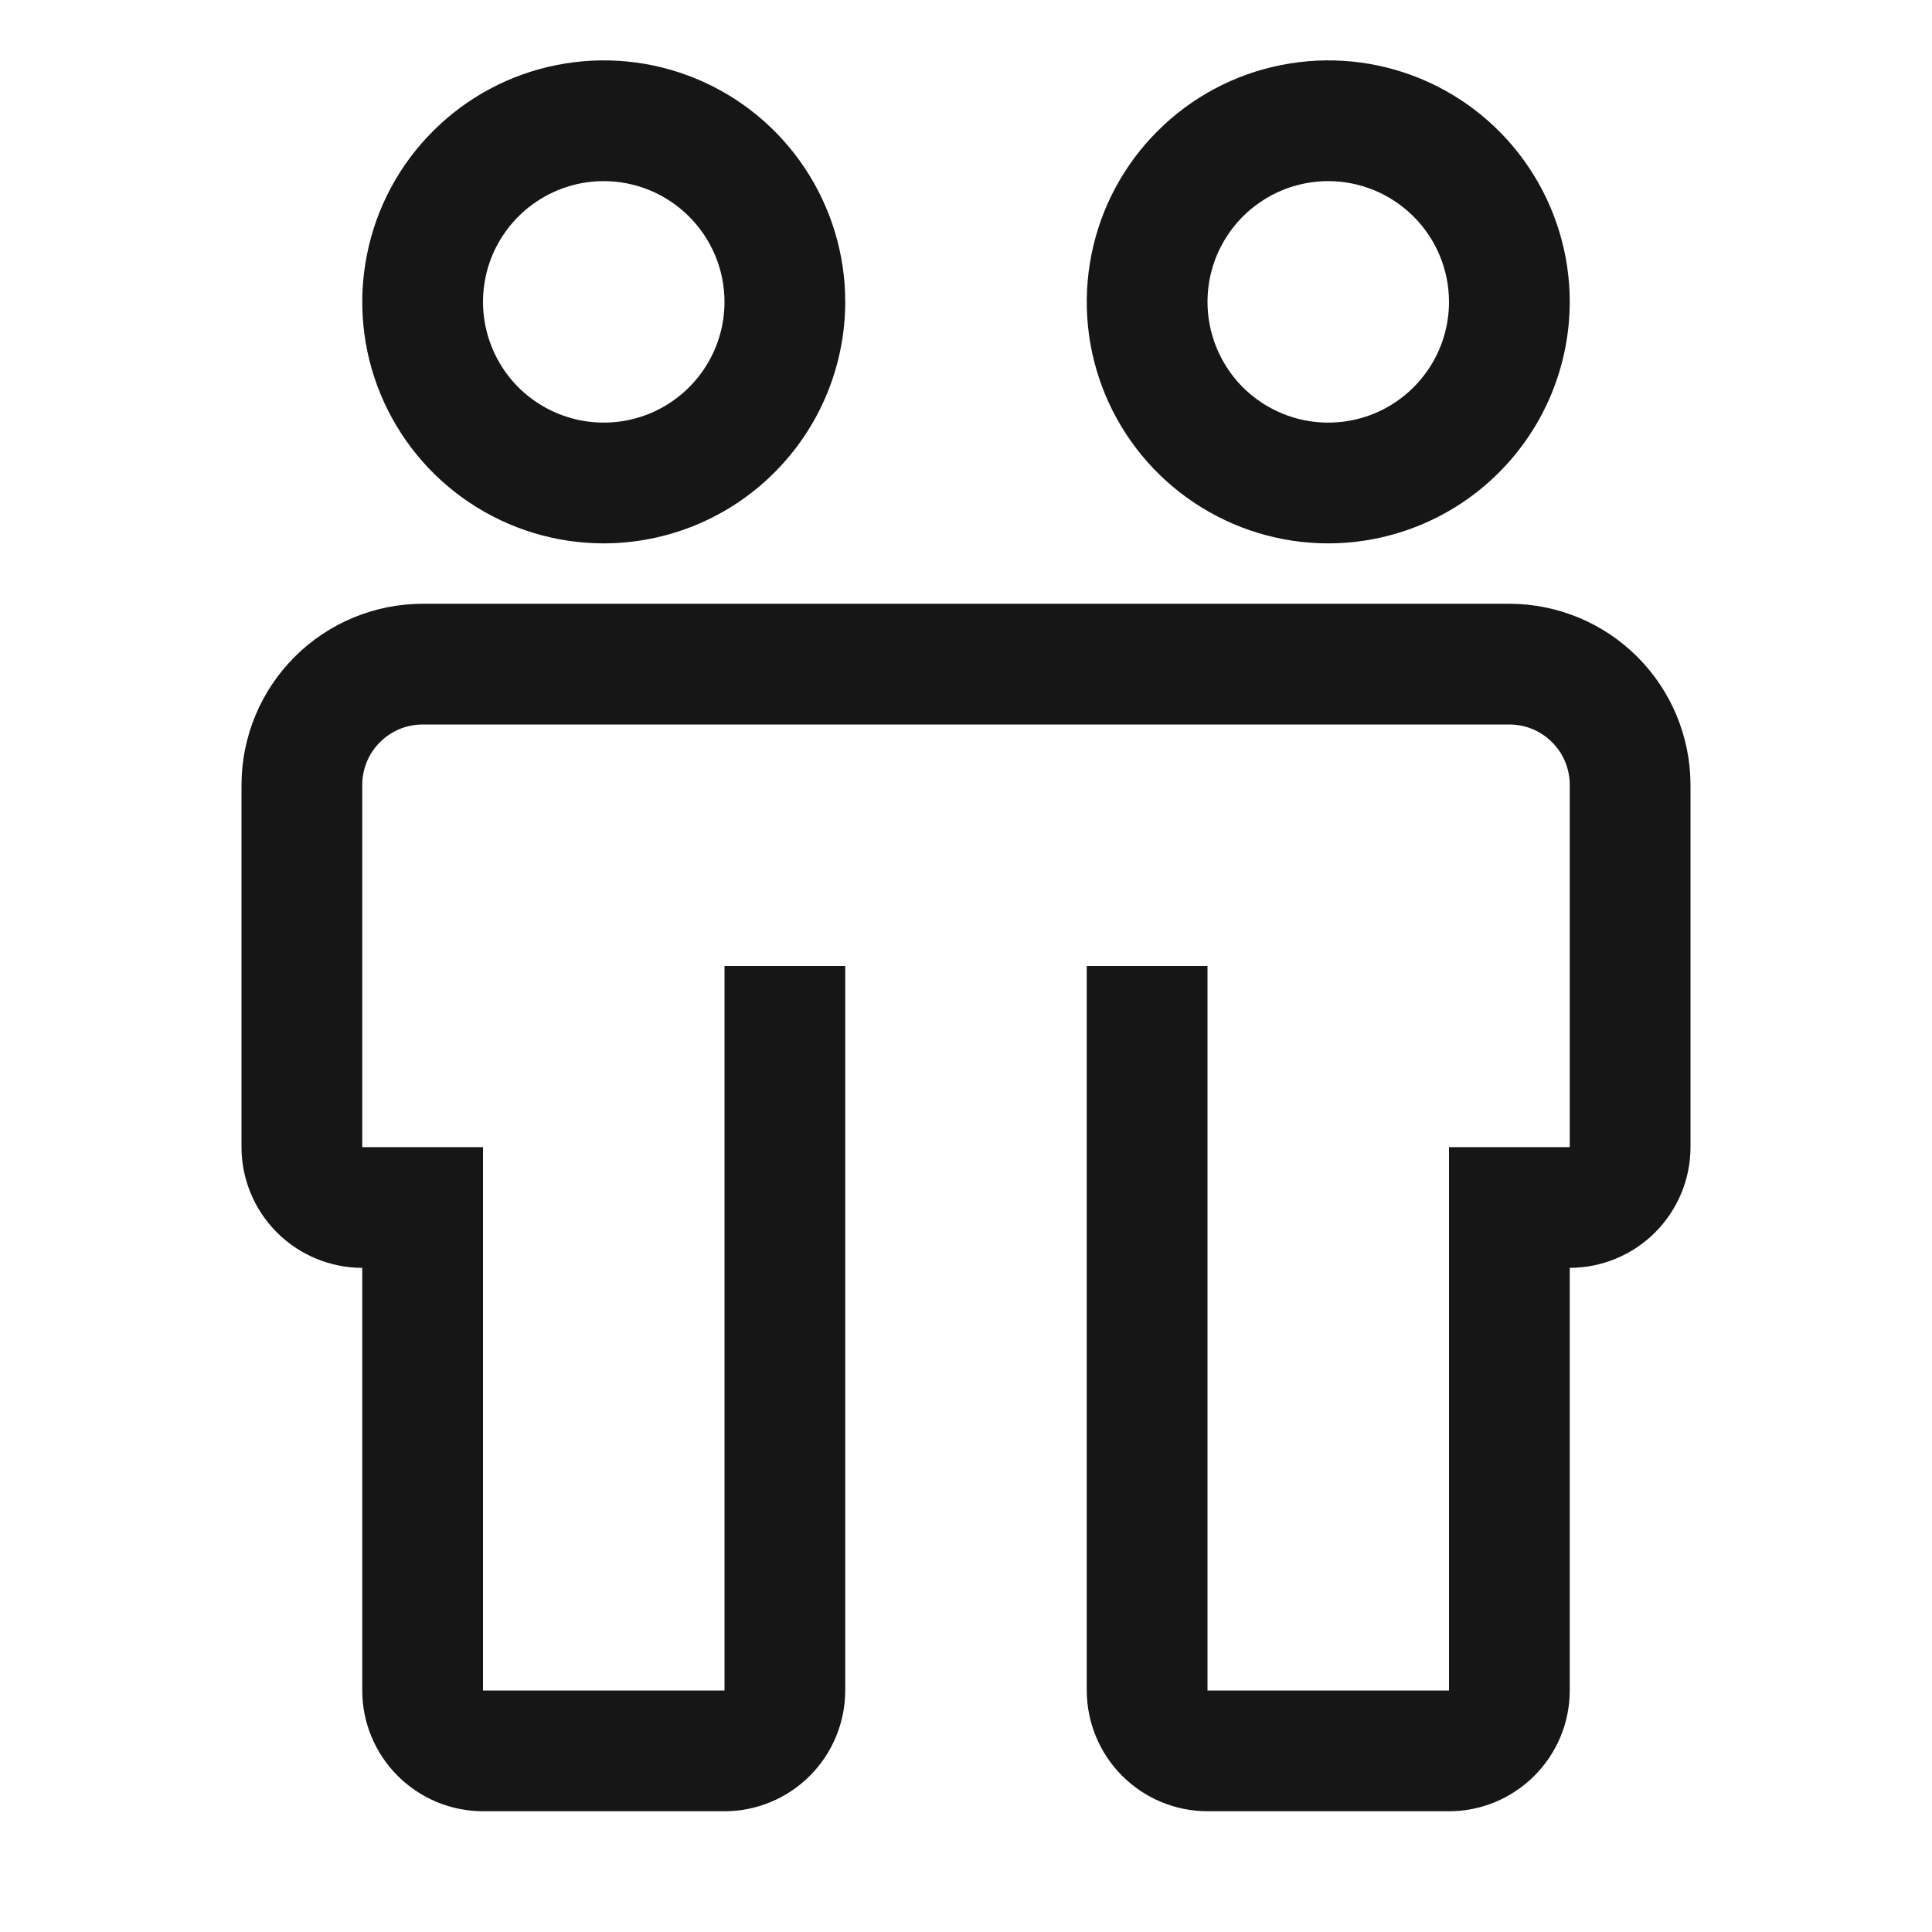
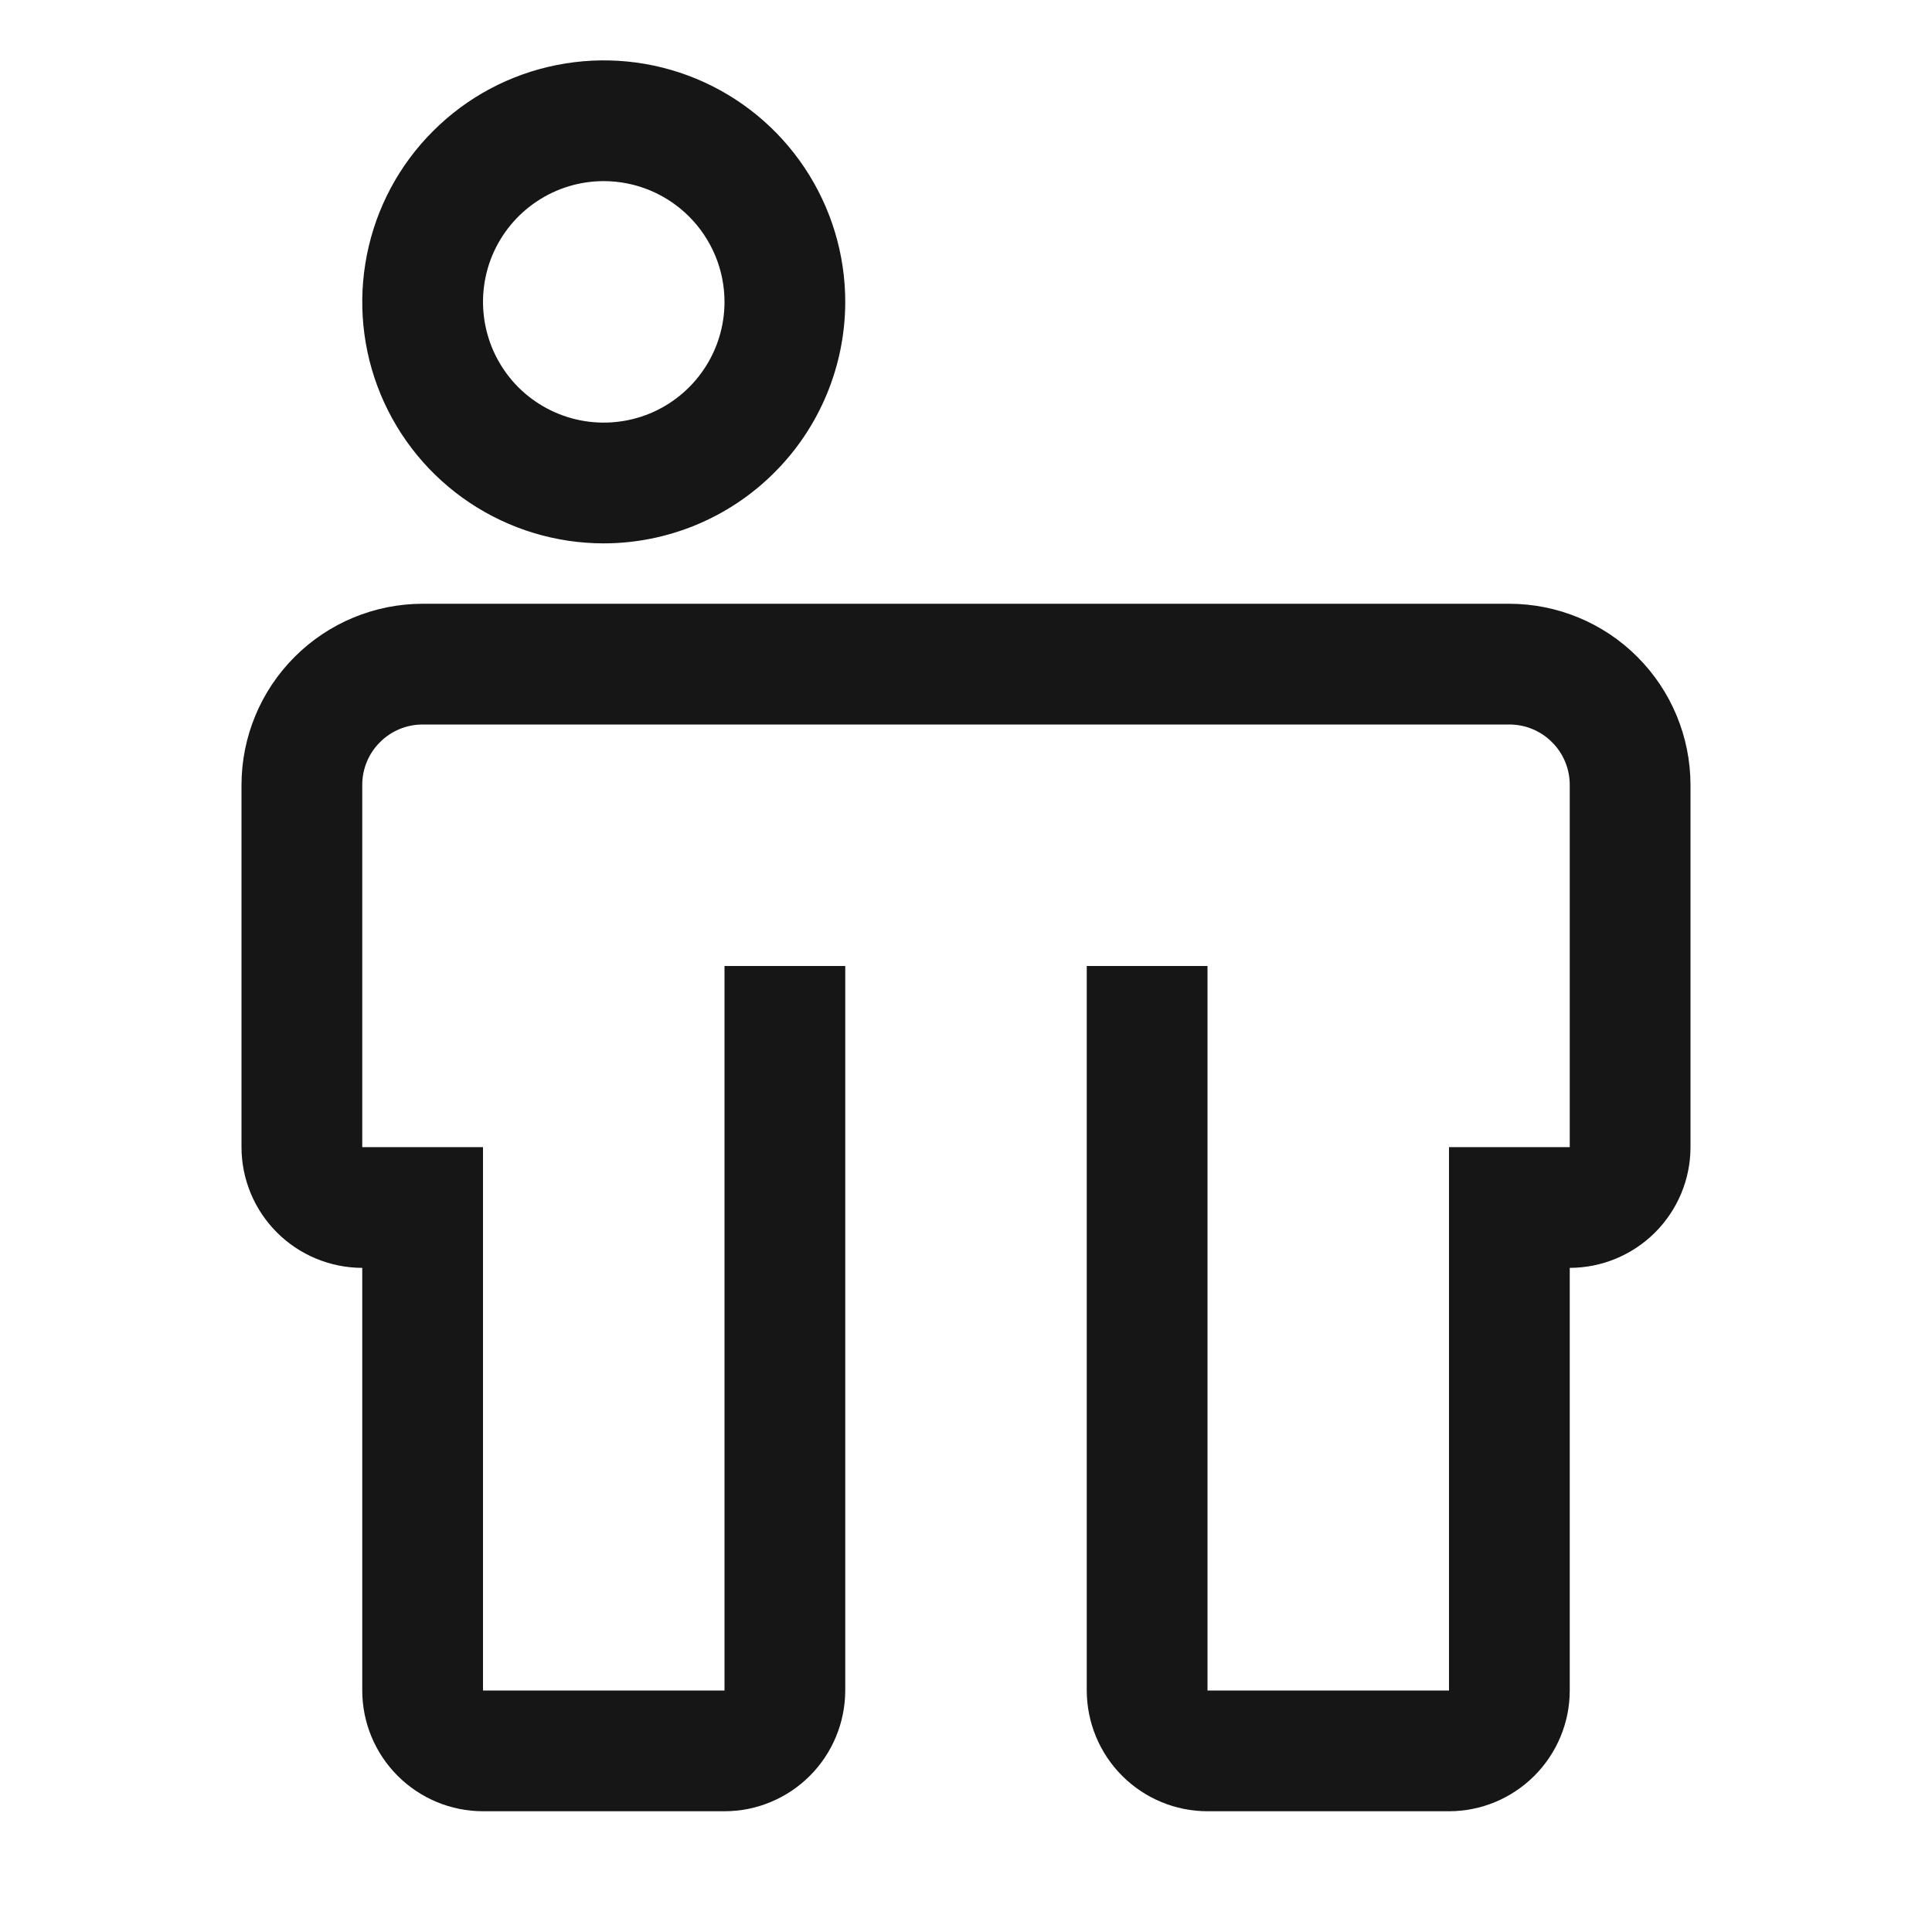
<svg xmlns="http://www.w3.org/2000/svg" width="24" height="24" viewBox="0 0 24 24" fill="none">
  <path d="M18.75 7.5H5.25C4.653 7.501 4.082 7.738 3.66 8.16C3.238 8.582 3.001 9.153 3 9.75V14.25C3 14.648 3.159 15.029 3.44 15.31C3.721 15.591 4.102 15.749 4.5 15.75V21C4.5 21.398 4.659 21.779 4.94 22.06C5.221 22.341 5.602 22.5 6 22.5H9C9.398 22.5 9.779 22.341 10.06 22.06C10.341 21.779 10.499 21.398 10.5 21V12H9V21H6V14.25H4.5V9.75C4.5 9.551 4.579 9.36 4.72 9.22C4.86 9.079 5.051 9 5.25 9H18.75C18.949 9 19.14 9.079 19.28 9.22C19.421 9.36 19.5 9.551 19.5 9.75V14.25H18V21H15V12H13.5V21C13.501 21.398 13.659 21.779 13.94 22.06C14.221 22.341 14.602 22.5 15 22.5H18C18.398 22.5 18.779 22.341 19.06 22.06C19.341 21.779 19.5 21.398 19.5 21V15.75C19.898 15.749 20.279 15.591 20.56 15.31C20.841 15.029 21 14.648 21 14.25V9.75C20.999 9.153 20.762 8.582 20.34 8.16C19.919 7.738 19.346 7.501 18.75 7.5Z" fill="#161616" />
  <path d="M7.5 6.75C6.907 6.75 6.327 6.574 5.833 6.244C5.34 5.915 4.955 5.446 4.728 4.898C4.501 4.35 4.442 3.747 4.558 3.165C4.673 2.583 4.959 2.048 5.379 1.629C5.798 1.209 6.333 0.923 6.915 0.808C7.497 0.692 8.1 0.751 8.648 0.978C9.196 1.205 9.665 1.59 9.994 2.083C10.324 2.577 10.5 3.157 10.5 3.75C10.499 4.545 10.183 5.308 9.62 5.87C9.058 6.433 8.295 6.749 7.5 6.75ZM7.5 2.25C7.203 2.25 6.913 2.338 6.667 2.503C6.42 2.668 6.228 2.902 6.114 3.176C6.001 3.45 5.971 3.752 6.029 4.043C6.087 4.334 6.23 4.601 6.439 4.811C6.649 5.02 6.916 5.163 7.207 5.221C7.498 5.279 7.8 5.249 8.074 5.136C8.348 5.022 8.582 4.83 8.747 4.583C8.912 4.337 9 4.047 9 3.75C9 3.352 8.841 2.971 8.56 2.69C8.279 2.409 7.898 2.25 7.5 2.25Z" fill="#161616" />
-   <path d="M16.5 6.75C15.907 6.75 15.327 6.574 14.833 6.244C14.34 5.915 13.955 5.446 13.728 4.898C13.501 4.35 13.442 3.747 13.558 3.165C13.673 2.583 13.959 2.048 14.379 1.629C14.798 1.209 15.333 0.923 15.915 0.808C16.497 0.692 17.1 0.751 17.648 0.978C18.196 1.205 18.665 1.59 18.994 2.083C19.324 2.577 19.5 3.157 19.5 3.75C19.499 4.545 19.183 5.308 18.62 5.87C18.058 6.433 17.295 6.749 16.5 6.75ZM16.5 2.25C16.203 2.25 15.913 2.338 15.667 2.503C15.42 2.668 15.228 2.902 15.114 3.176C15.001 3.45 14.971 3.752 15.029 4.043C15.087 4.334 15.23 4.601 15.439 4.811C15.649 5.02 15.916 5.163 16.207 5.221C16.498 5.279 16.8 5.249 17.074 5.136C17.348 5.022 17.582 4.83 17.747 4.583C17.912 4.337 18 4.047 18 3.75C18 3.352 17.841 2.971 17.56 2.69C17.279 2.409 16.898 2.25 16.5 2.25Z" fill="#161616" />
</svg>